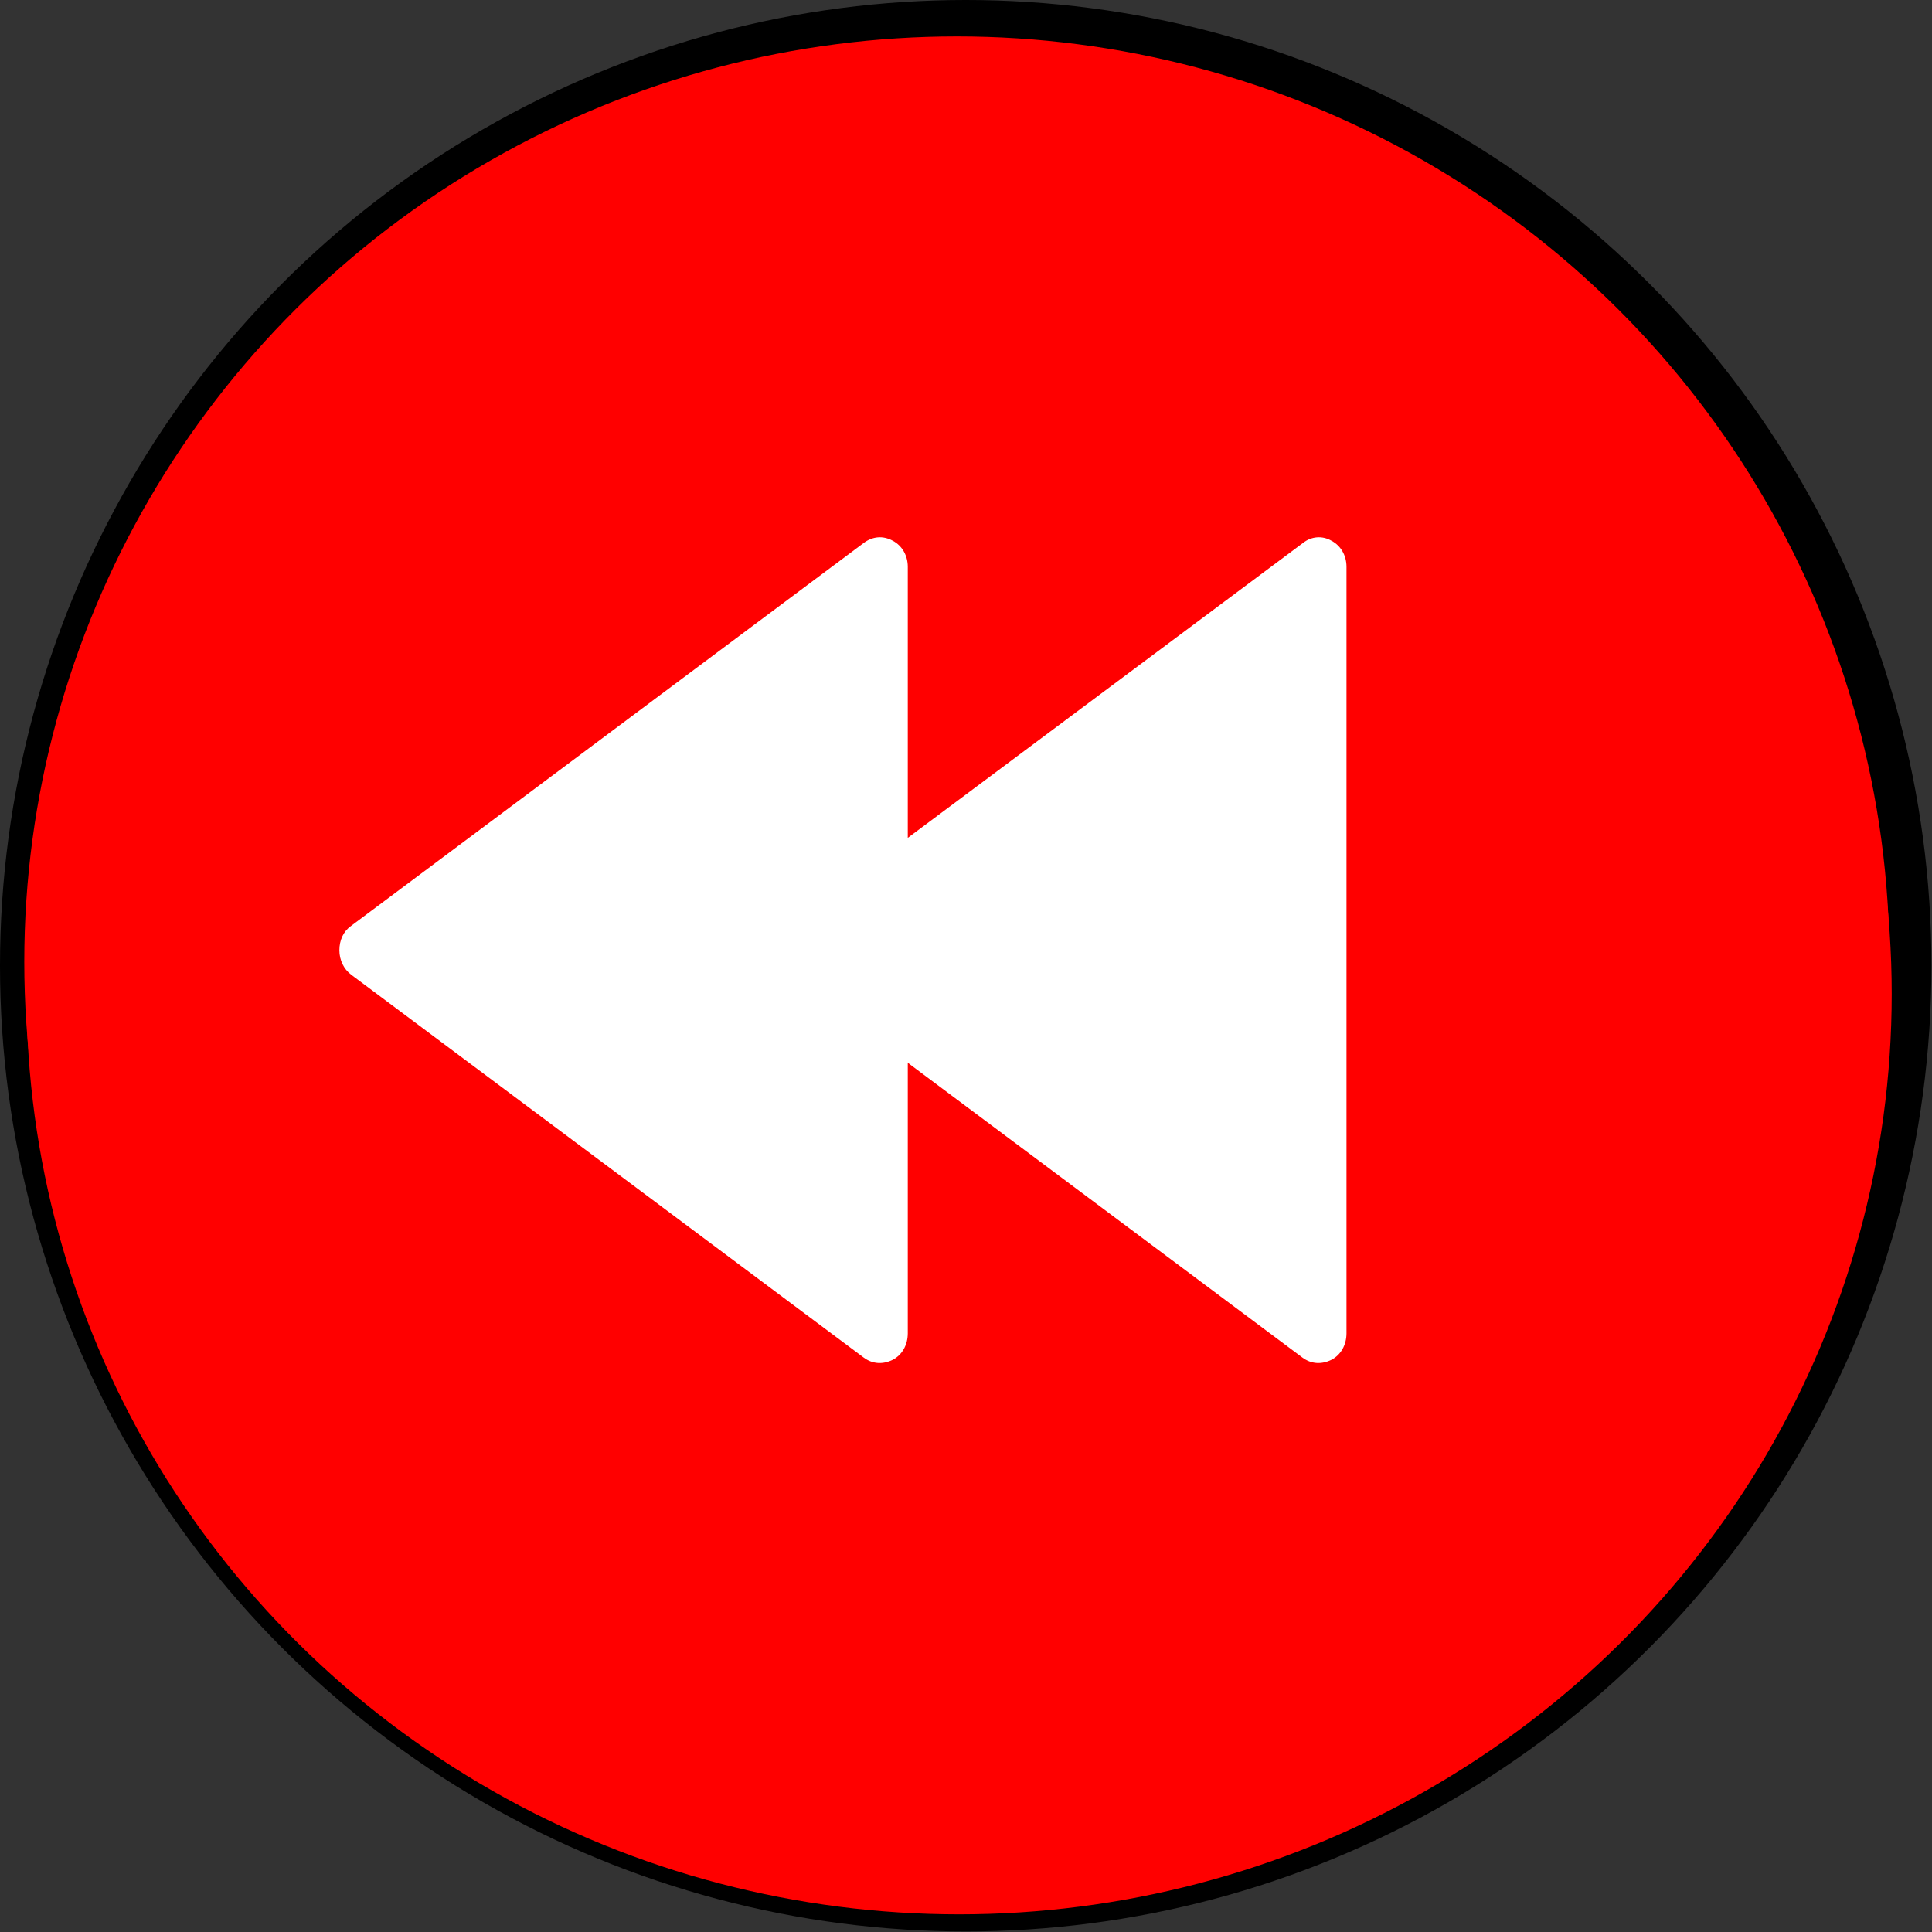
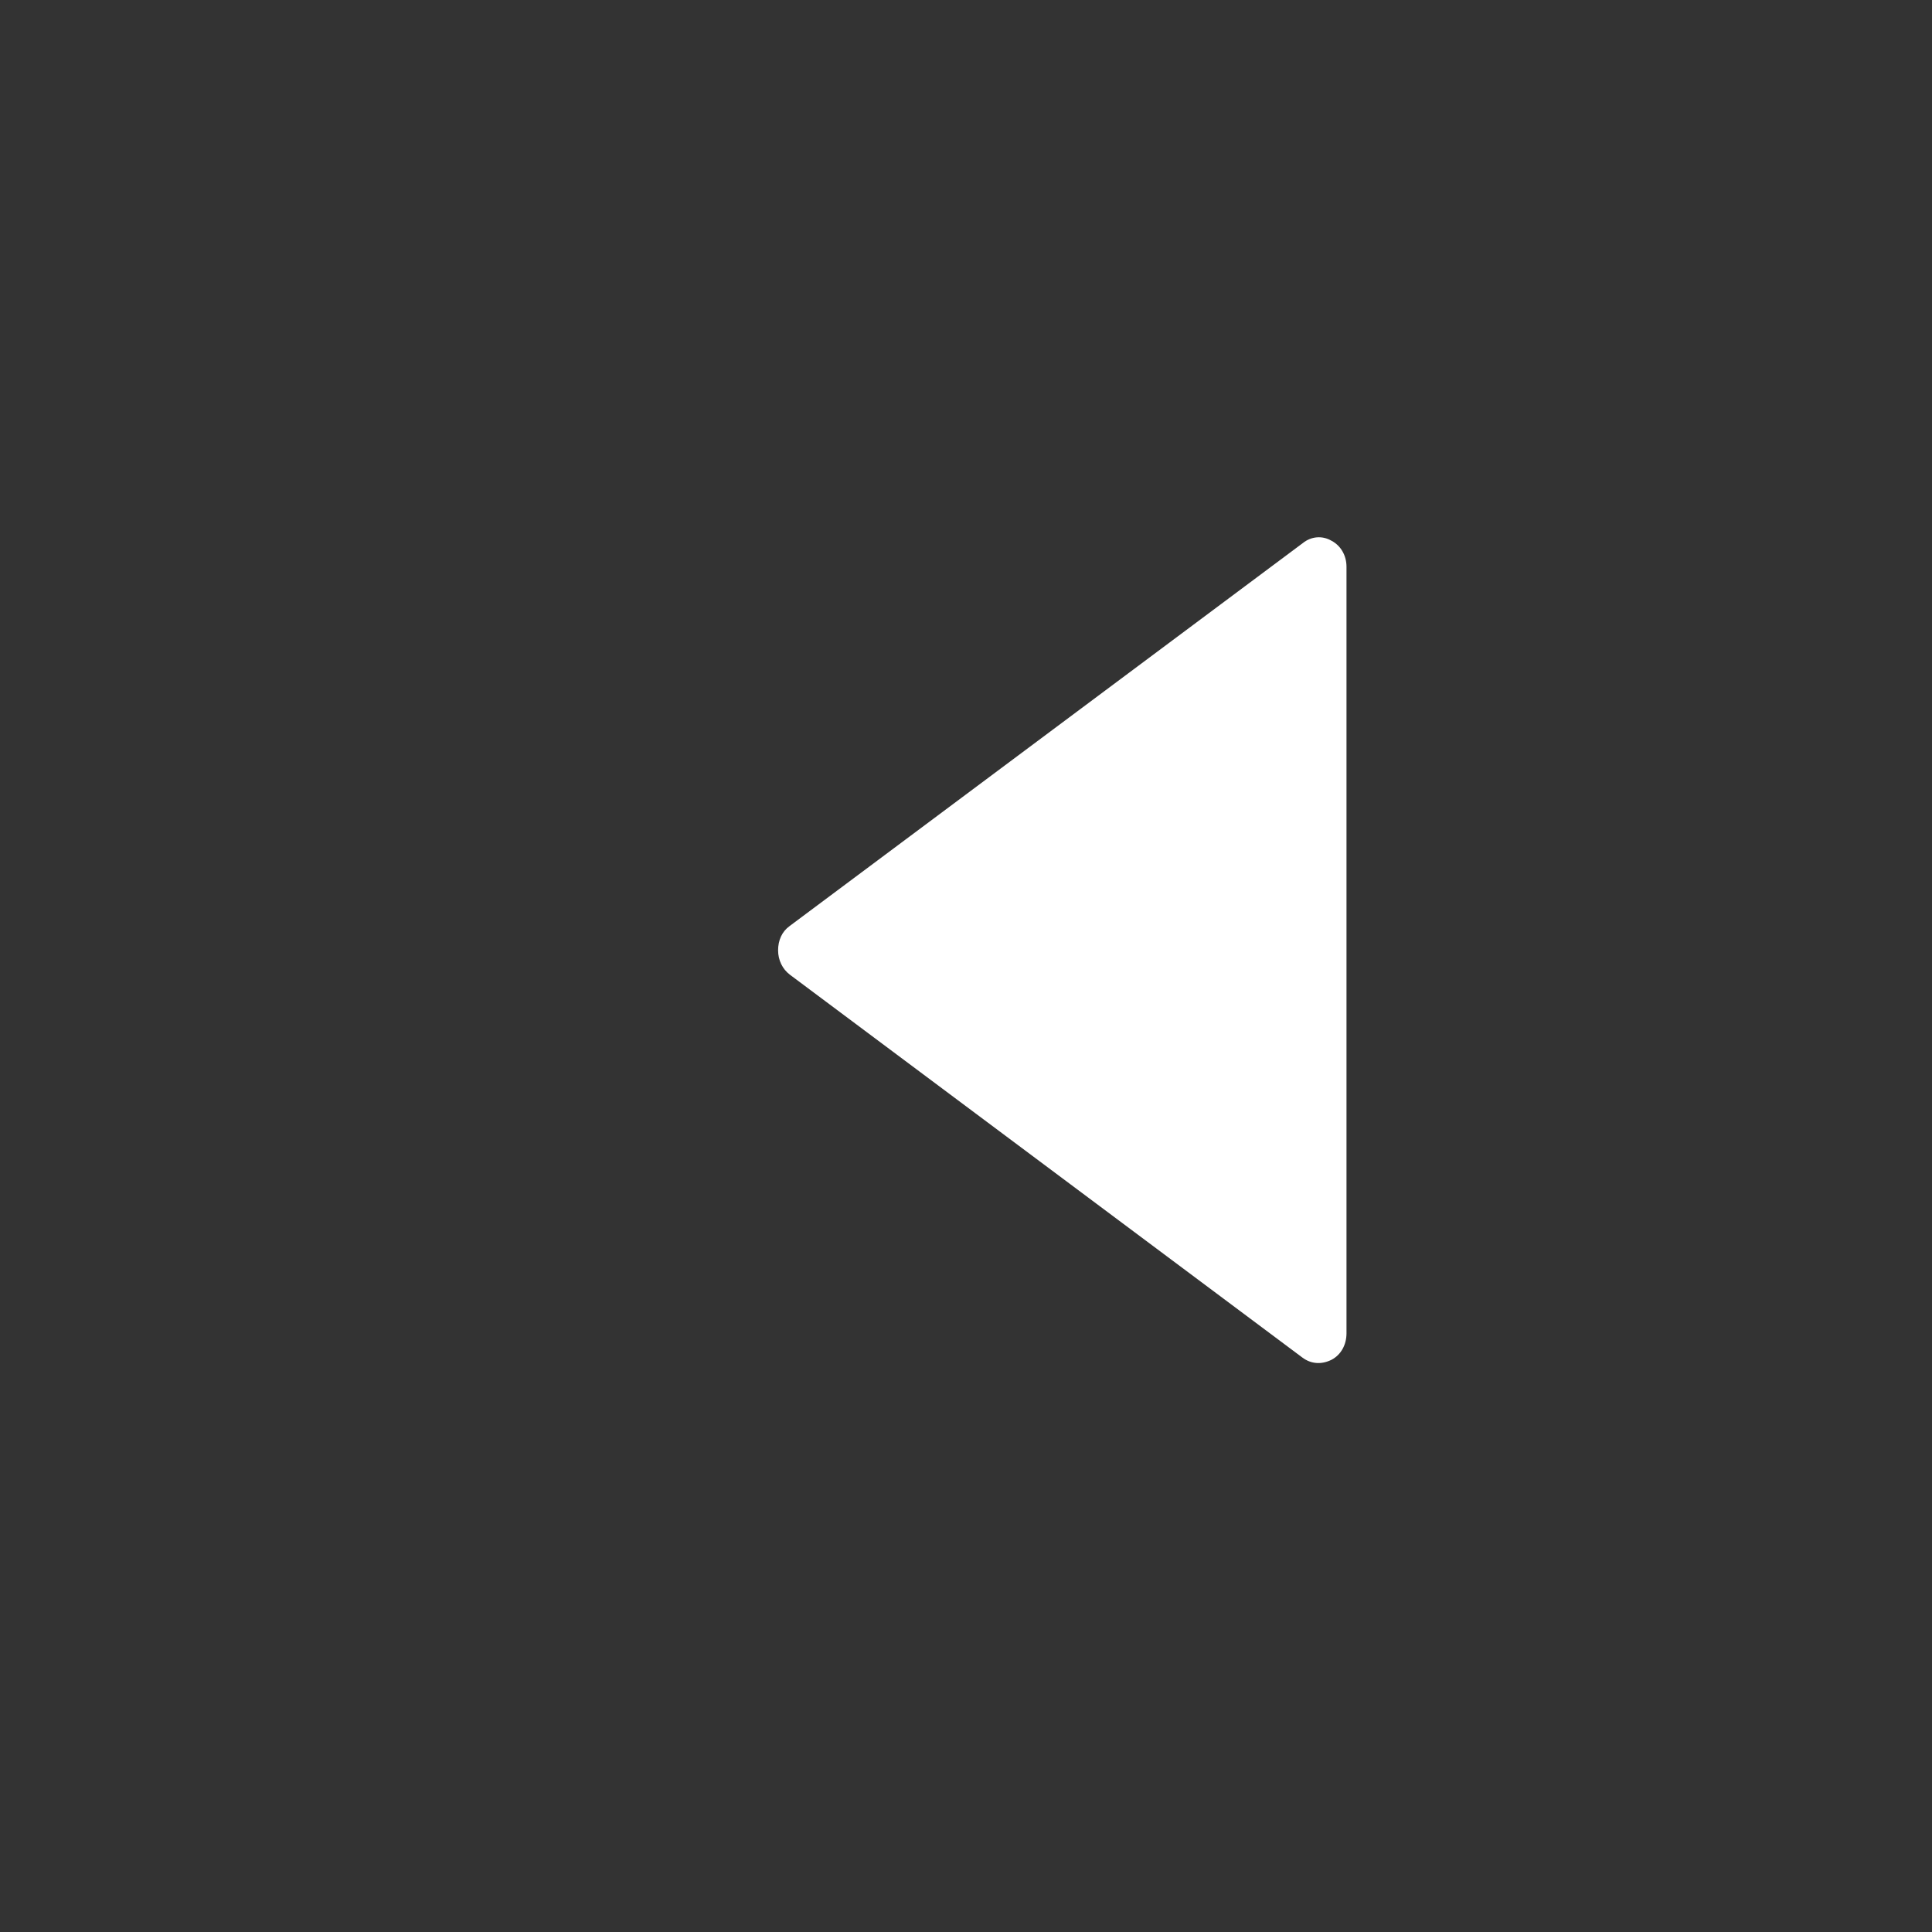
<svg xmlns="http://www.w3.org/2000/svg" xmlns:ns1="http://www.inkscape.org/namespaces/inkscape" xmlns:ns2="http://sodipodi.sourceforge.net/DTD/sodipodi-0.dtd" xmlns:xlink="http://www.w3.org/1999/xlink" xml:space="preserve" width="23.497mm" height="23.497mm" style="shape-rendering:geometricPrecision; text-rendering:geometricPrecision; image-rendering:optimizeQuality; fill-rule:evenodd; clip-rule:evenodd" viewBox="0 0 3.501 3.501" id="svg2" version="1.1" ns1:version="0.48.3.1 r9886" ns2:docname="复件 212.svg">
  <rect x="0" y="0" width="3.501" height="3.501" fill="#333333" stroke="none" />
  <ns2:namedview pagecolor="#ffffff" bordercolor="#666666" borderopacity="1" objecttolerance="10" gridtolerance="10" guidetolerance="10" ns1:pageopacity="0" ns1:pageshadow="2" ns1:window-width="1440" ns1:window-height="844" id="namedview24" showgrid="false" ns1:zoom="2.0044029" ns1:cx="250.03878" ns1:cy="24.500549" ns1:window-x="-4" ns1:window-y="-4" ns1:window-maximized="1" ns1:current-layer="svg2" />
  <defs id="defs4">
    <radialGradient fy="1.801" fx="1.738" r="4.811" cy="1.801" cx="1.738" gradientUnits="userSpaceOnUse" id="radialGradient3011">
      <stop id="stop3013" style="stop-color: rgb(255, 0, 0); stop-opacity: 1;" offset="0" />
      <stop id="stop3015" style="stop-color: rgb(255, 0, 0); stop-opacity: 1;" offset="1" />
    </radialGradient>
    <style type="text/css" id="style6">
   
    .fil3 {fill:white}
    .fil0 {fill:blue}
    .fil1 {fill:#78D3FA}
    .fil2 {fill:url(#id0)}
   
  </style>
    <radialGradient id="id0" gradientUnits="userSpaceOnUse" cx="1.738" cy="1.801" r="4.811" fx="1.738" fy="1.801">
      <stop offset="0" style="stop-color:white" id="stop9" />
      <stop offset="1" style="stop-color:#3B90FF" id="stop11" />
    </radialGradient>
    <radialGradient ns1:collect="always" xlink:href="#radialGradient3011" id="radialGradient3009" gradientUnits="userSpaceOnUse" cx="1.738" cy="1.801" fx="1.738" fy="1.801" r="4.811" gradientTransform="matrix(0.411,0,0,0.408,1.023,1.066)" />
  </defs>
  <g id="dark" ns1:label="#g3028" style="fill: rgb(0, 0, 0);">
-     <circle class="fil0" cx="1.75" cy="1.75" r="1.75" id="circle15" ns2:cx="1.75028" ns2:cy="1.75027" ns2:rx="1.75028" ns2:ry="1.75028" style="fill: rgb(0, 0, 0);" />
-   </g>
+     </g>
  <g id="light" ns1:label="#g3025" style="fill: rgb(255, 0, 0);">
-     <ellipse class="fil1" cx="1.734" cy="1.743" rx="1.69" ry="1.677" id="ellipse17" ns2:cx="1.7342" ns2:cy="1.7431099" ns2:rx="1.69028" ns2:ry="1.67725" style="fill: rgb(255, 0, 0);" />
-   </g>
+     </g>
  <g id="hmigradengt" ns1:label="#g3022">
-     <ellipse class="fil2" cx="1.738" cy="1.801" rx="1.69" ry="1.668" id="ellipse19" style="fill:url(#radialGradient3009)" ns2:cx="1.73794" ns2:cy="1.80117" ns2:rx="1.69028" ns2:ry="1.6679" />
-   </g>
+     </g>
  <g id="shape" ns1:label="#g3017">
    <g id="_174657536">
      <path id="_174727568" class="fil3" d="M 2.44,2.416 2.44,1.027 C 2.44,1.007 2.43,0.989 2.413,0.98 2.396,0.97 2.376,0.972 2.361,0.984 L 1.431,1.678 c -0.014,0.01 -0.021,0.026 -0.021,0.044 -1.49e-5,0.018 0.008,0.034 0.021,0.044 l 0.929,0.694 c 0.016,0.012 0.035,0.013 0.053,0.004 0.017,-0.009 0.027,-0.027 0.027,-0.048 z" ns1:connector-curvature="0" style="fill:#ffffff" />
-       <path id="_174931696" class="fil3" d="M 1.645,2.416 1.645,1.027 C 1.645,1.007 1.635,0.989 1.618,0.98 1.6,0.97 1.581,0.972 1.565,0.984 L 0.636,1.678 c -0.014,0.01 -0.021,0.026 -0.021,0.044 0,0.018 0.008,0.034 0.021,0.044 L 1.565,2.46 c 0.016,0.012 0.035,0.013 0.053,0.004 0.017,-0.009 0.027,-0.027 0.027,-0.048 z" ns1:connector-curvature="0" style="fill:#ffffff" />
    </g>
  </g>
</svg>